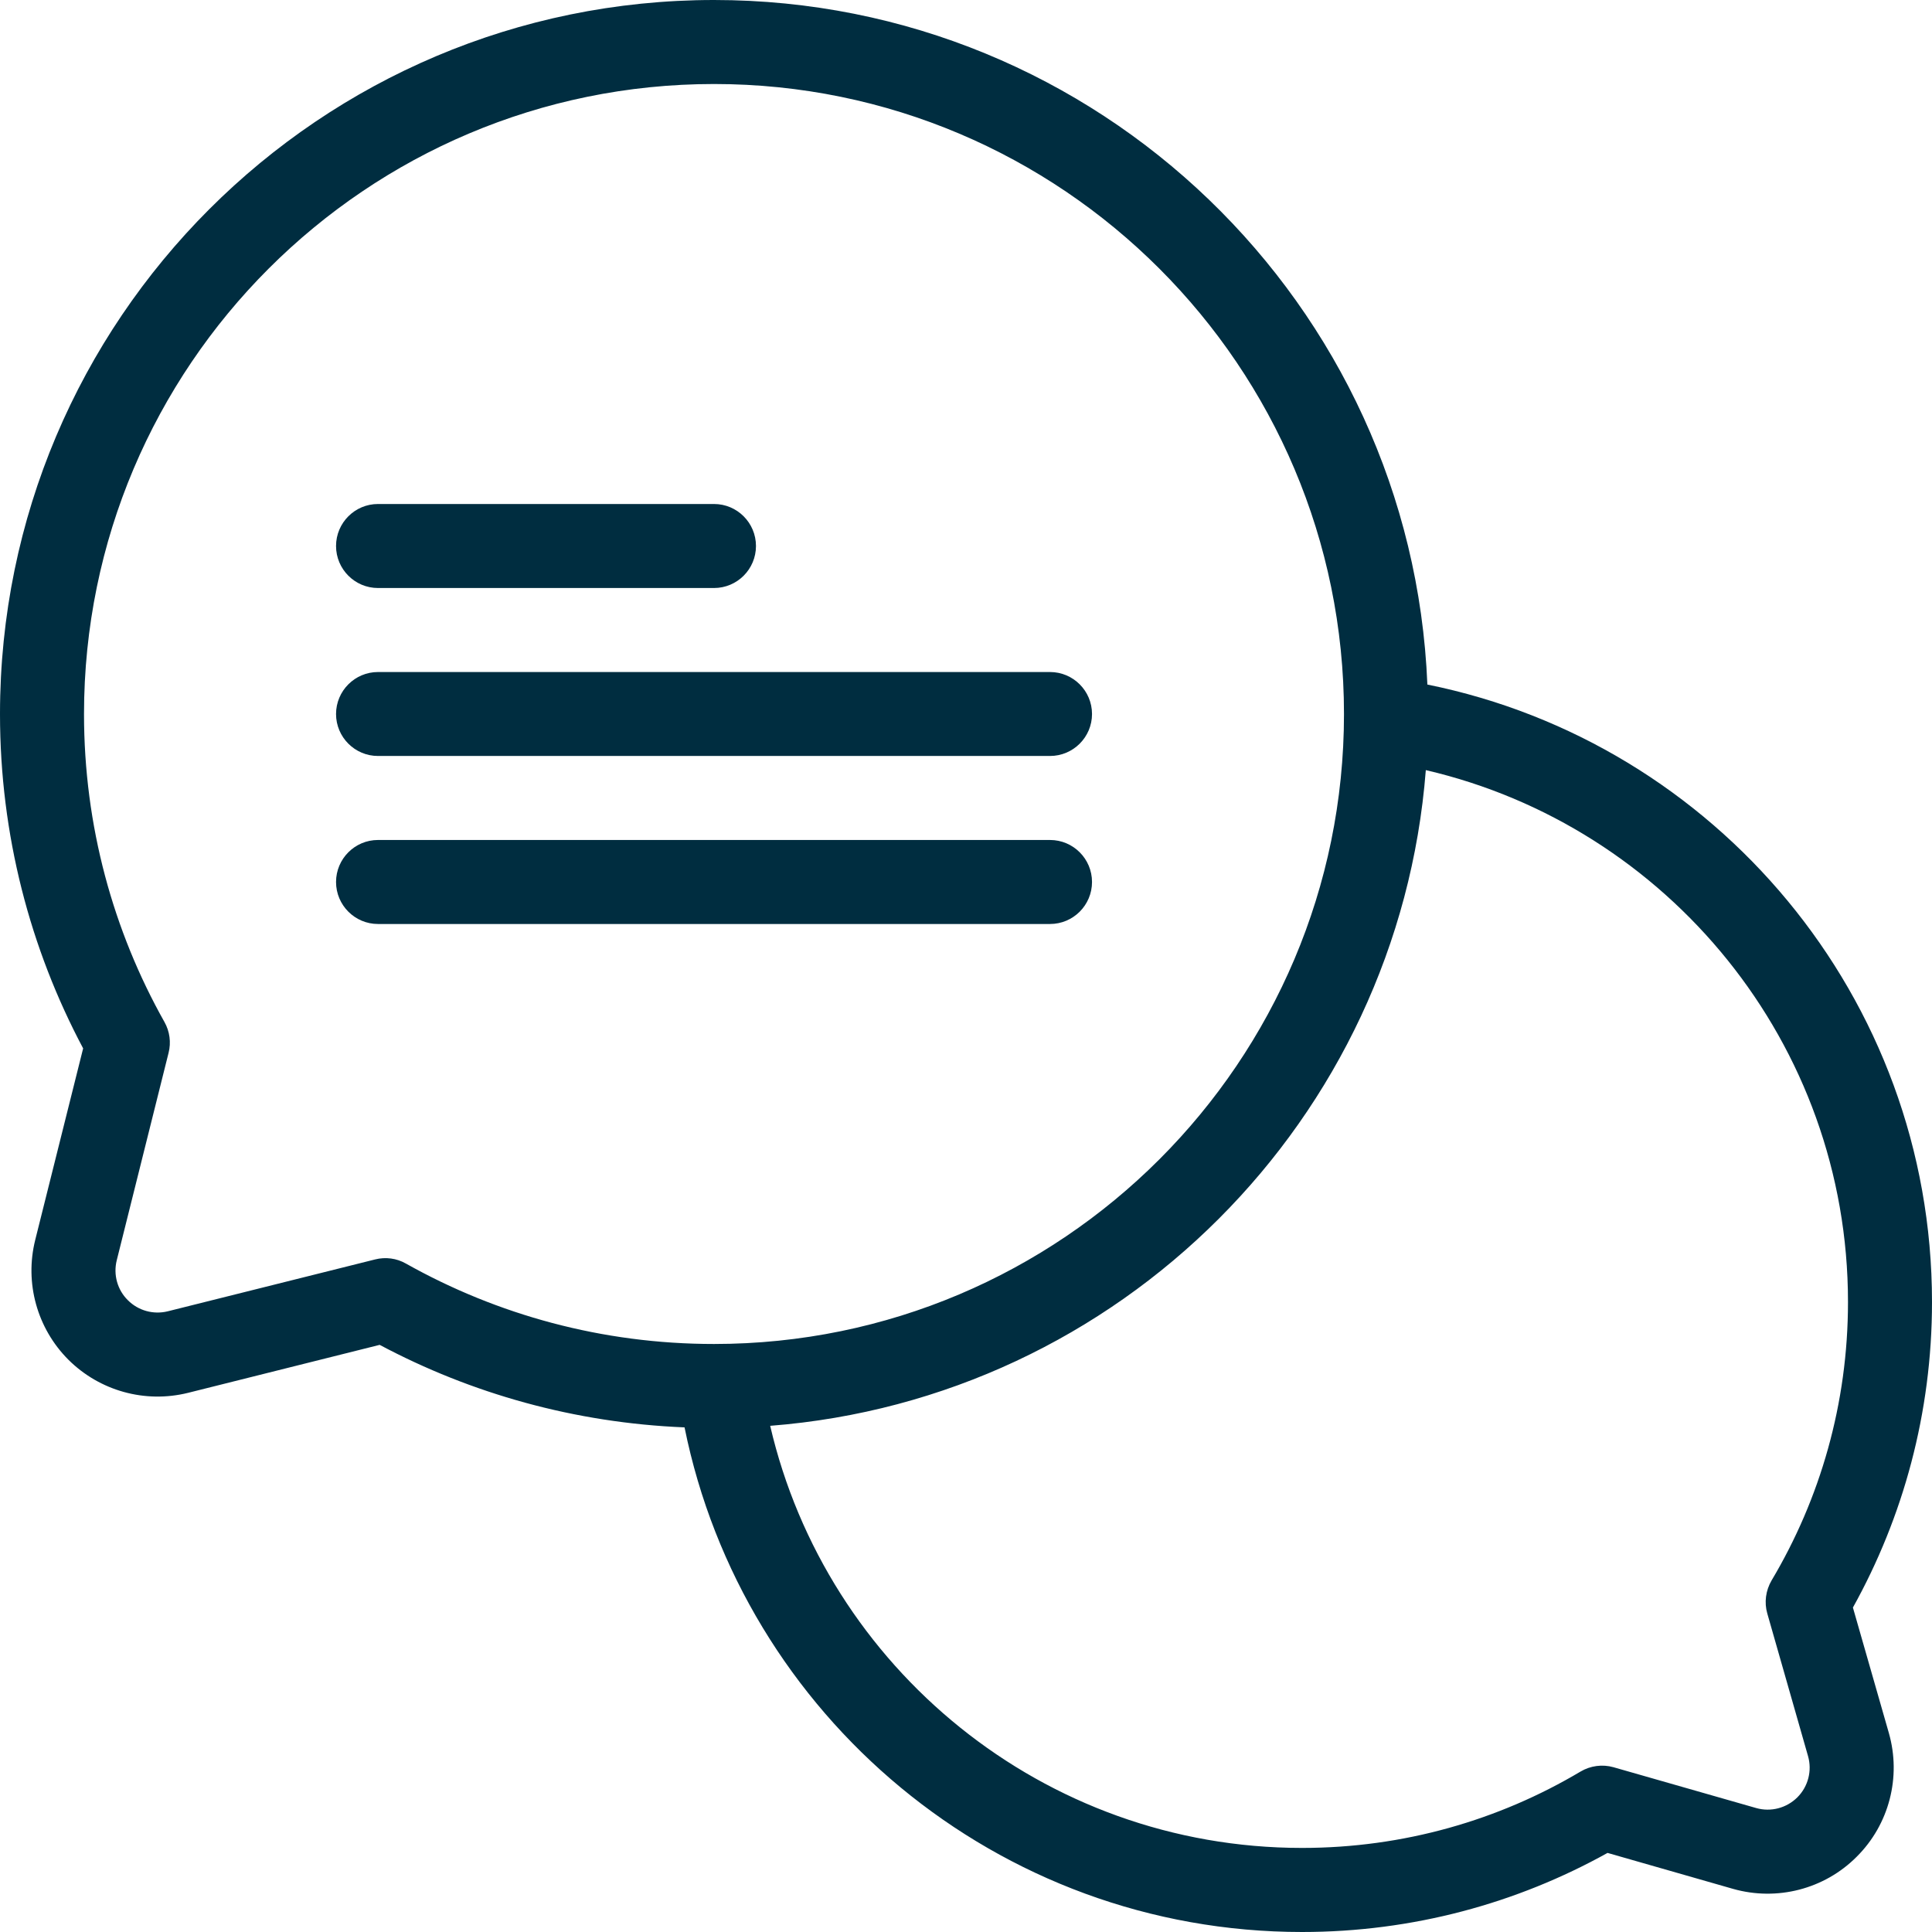
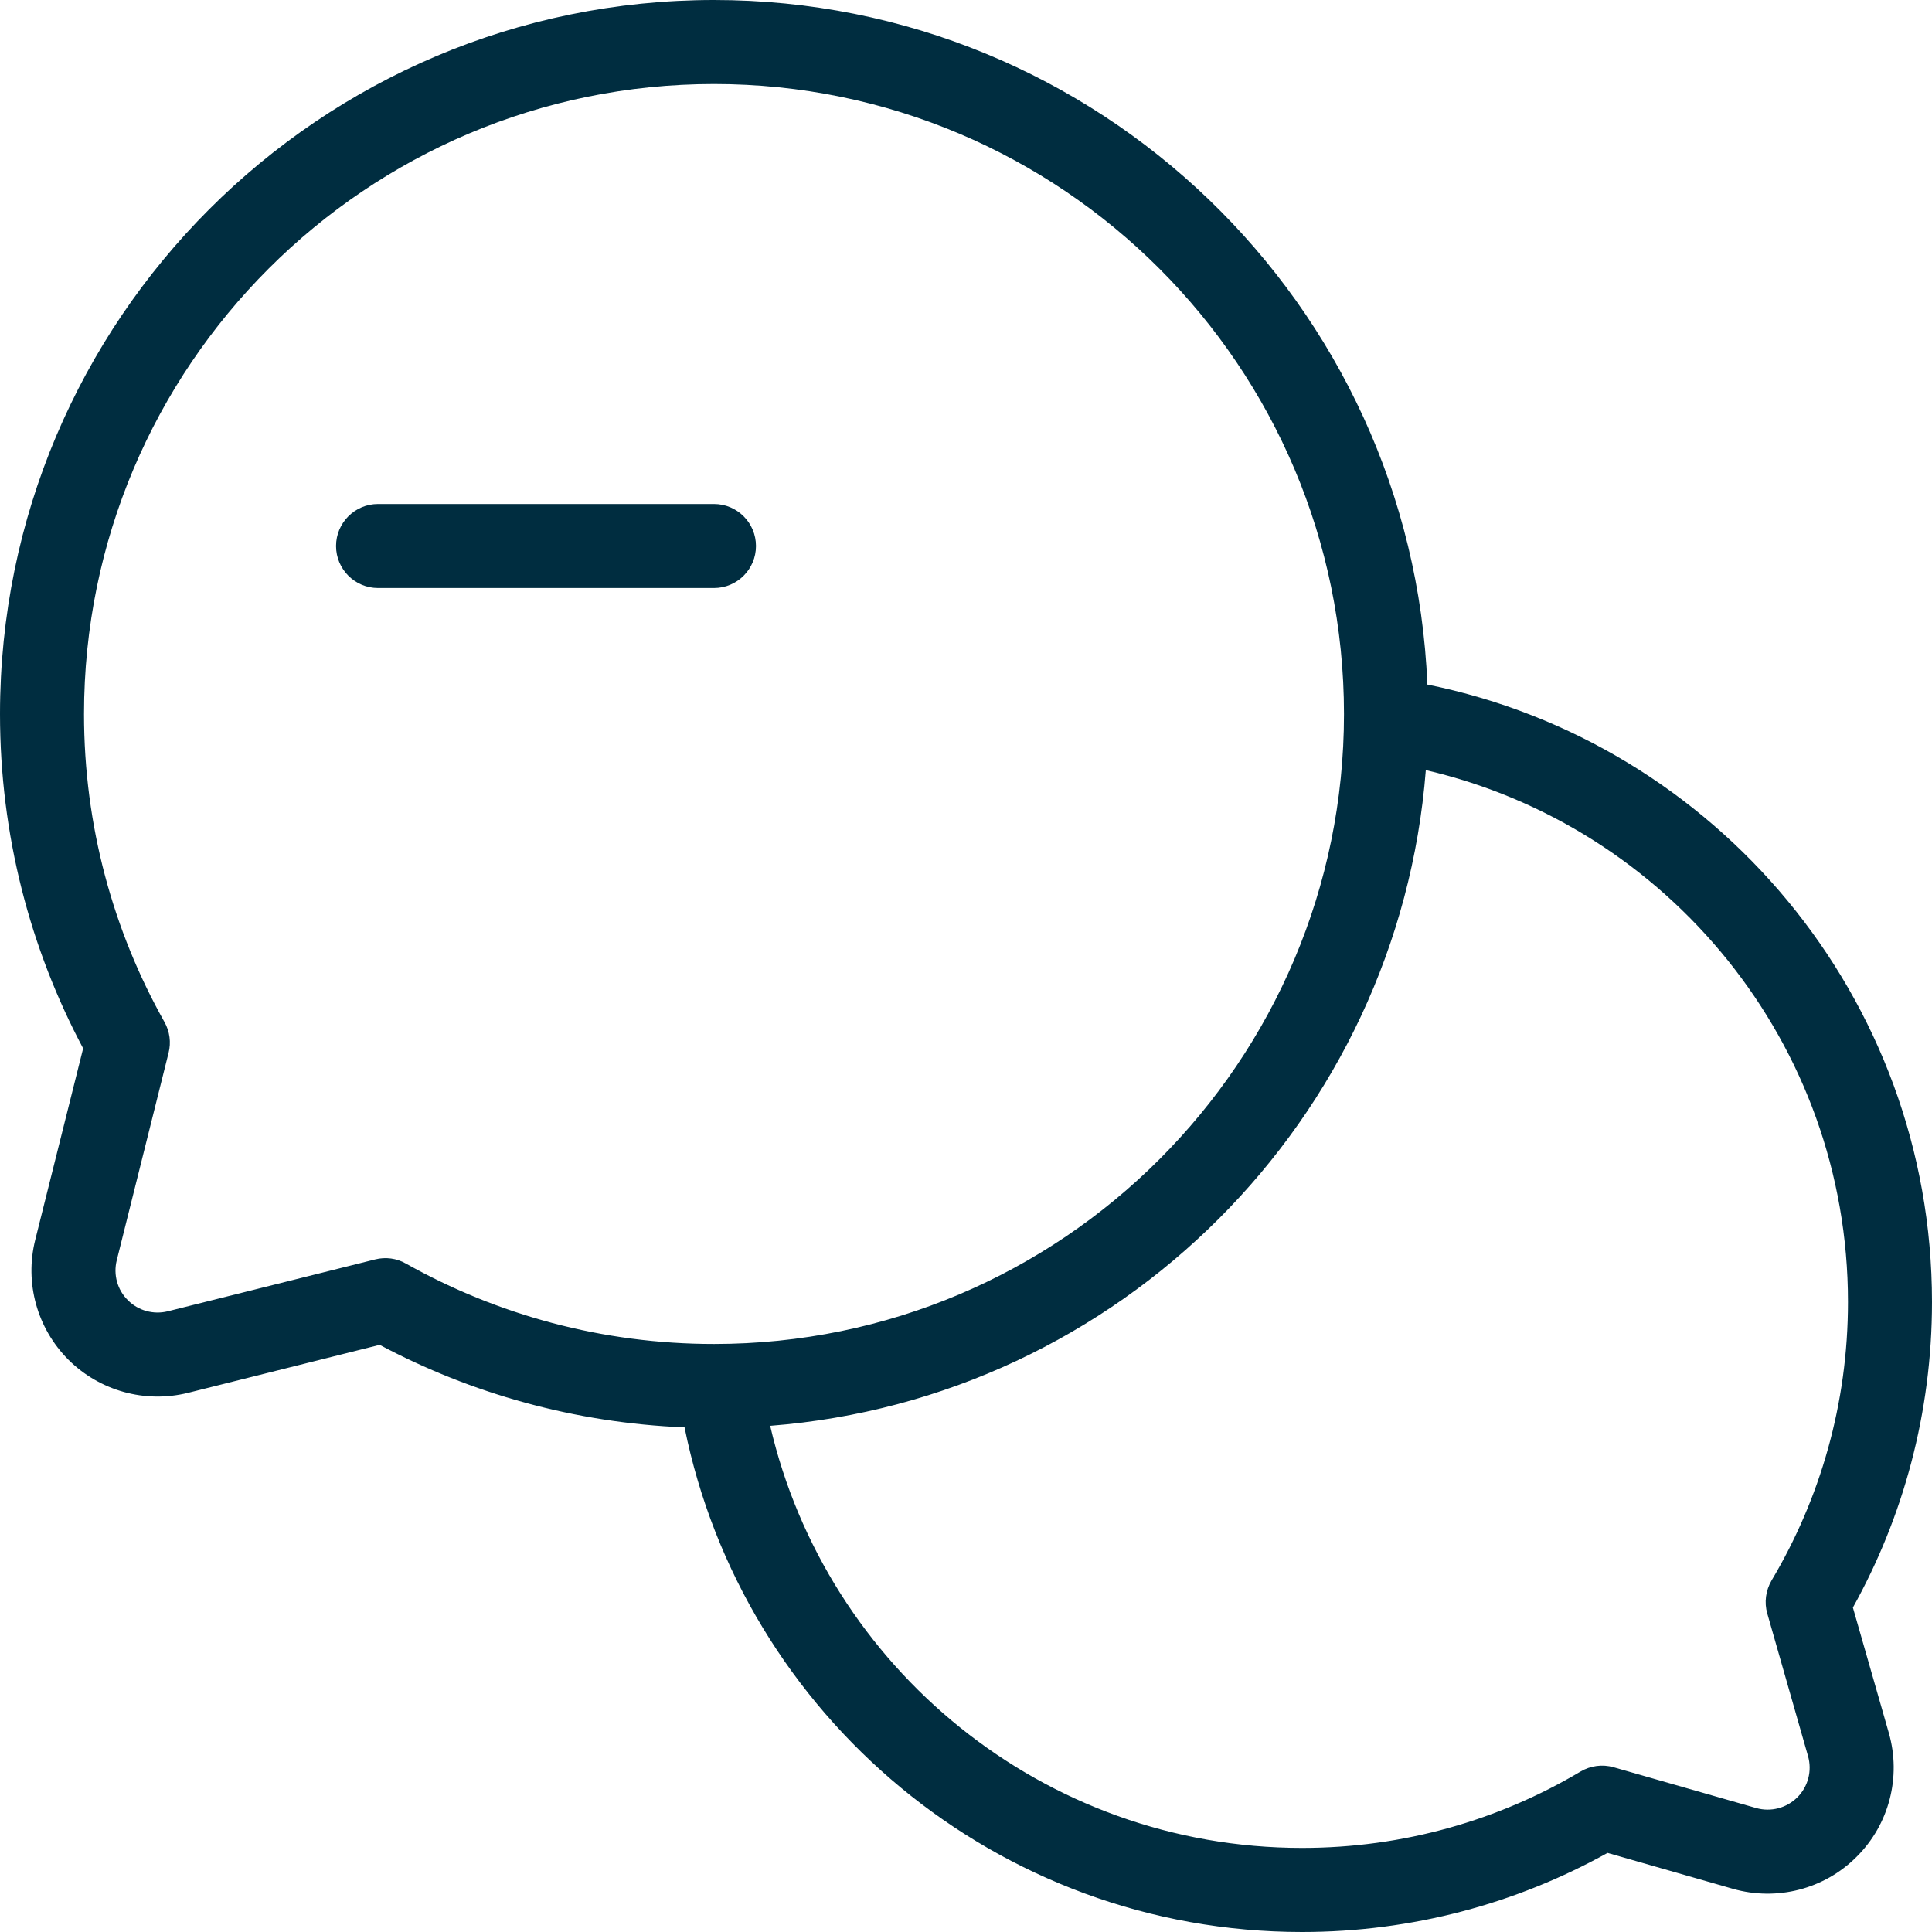
<svg xmlns="http://www.w3.org/2000/svg" width="31" height="31" viewBox="0 0 31 31" fill="none">
-   <path fill-rule="evenodd" clip-rule="evenodd" d="M6.065 12.13H16.848C17.22 12.13 17.522 11.828 17.522 11.457C17.522 11.085 17.22 10.783 16.848 10.783H6.065C5.694 10.783 5.392 11.085 5.392 11.457C5.392 11.828 5.694 12.13 6.065 12.13Z" fill="#002D40" />
  <path fill-rule="evenodd" clip-rule="evenodd" d="M6.065 9.435H11.457C11.828 9.435 12.13 9.133 12.13 8.761C12.13 8.389 11.828 8.087 11.457 8.087H6.065C5.694 8.087 5.392 8.389 5.392 8.761C5.392 9.133 5.694 9.435 6.065 9.435Z" fill="#002D40" />
-   <path fill-rule="evenodd" clip-rule="evenodd" d="M6.065 14.826H16.848C17.22 14.826 17.522 14.524 17.522 14.152C17.522 13.78 17.22 13.478 16.848 13.478H6.065C5.694 13.478 5.392 13.78 5.392 14.152C5.392 14.524 5.694 14.826 6.065 14.826Z" fill="#002D40" />
  <path fill-rule="evenodd" clip-rule="evenodd" d="M10.984 22.903C9.22 22.831 7.561 22.361 6.092 21.579L3.017 22.349C2.327 22.52 1.6 22.318 1.097 21.817C0.595 21.314 0.393 20.586 0.565 19.896L1.334 16.822C0.483 15.221 0 13.395 0 11.457C0 5.134 5.134 0 11.457 0C17.62 0 22.654 4.88 22.903 10.984C27.52 11.917 31 16 31 20.892C31 22.669 30.539 24.341 29.731 25.794L30.308 27.808C30.509 28.513 30.313 29.274 29.792 29.792C29.274 30.313 28.513 30.508 27.808 30.308L25.794 29.731C24.341 30.539 22.669 31 20.892 31C16 31 11.917 27.52 10.984 22.903ZM22.878 12.357C22.441 17.962 17.963 22.442 12.358 22.878C13.259 26.757 16.74 29.651 20.892 29.651C22.523 29.651 24.052 29.204 25.36 28.426C25.52 28.331 25.712 28.306 25.889 28.356C25.889 28.356 27.03 28.683 28.179 29.011C28.414 29.078 28.666 29.012 28.84 28.839C29.013 28.666 29.078 28.413 29.011 28.178C28.684 27.029 28.357 25.889 28.357 25.889C28.306 25.712 28.332 25.52 28.426 25.359C29.205 24.051 29.652 22.522 29.652 20.891C29.652 16.739 26.757 13.258 22.878 12.357ZM2.705 16.893C2.747 16.727 2.724 16.55 2.639 16.399C1.817 14.938 1.348 13.252 1.348 11.457C1.348 5.878 5.878 1.348 11.457 1.348C17.035 1.348 21.565 5.878 21.565 11.457C21.565 17.035 17.035 21.565 11.457 21.565C9.661 21.565 7.976 21.096 6.514 20.275C6.364 20.189 6.187 20.166 6.02 20.208C6.02 20.208 4.231 20.655 2.69 21.041C2.46 21.097 2.218 21.03 2.051 20.862C1.883 20.696 1.816 20.453 1.873 20.223L2.705 16.893Z" fill="#002D40" />
</svg>